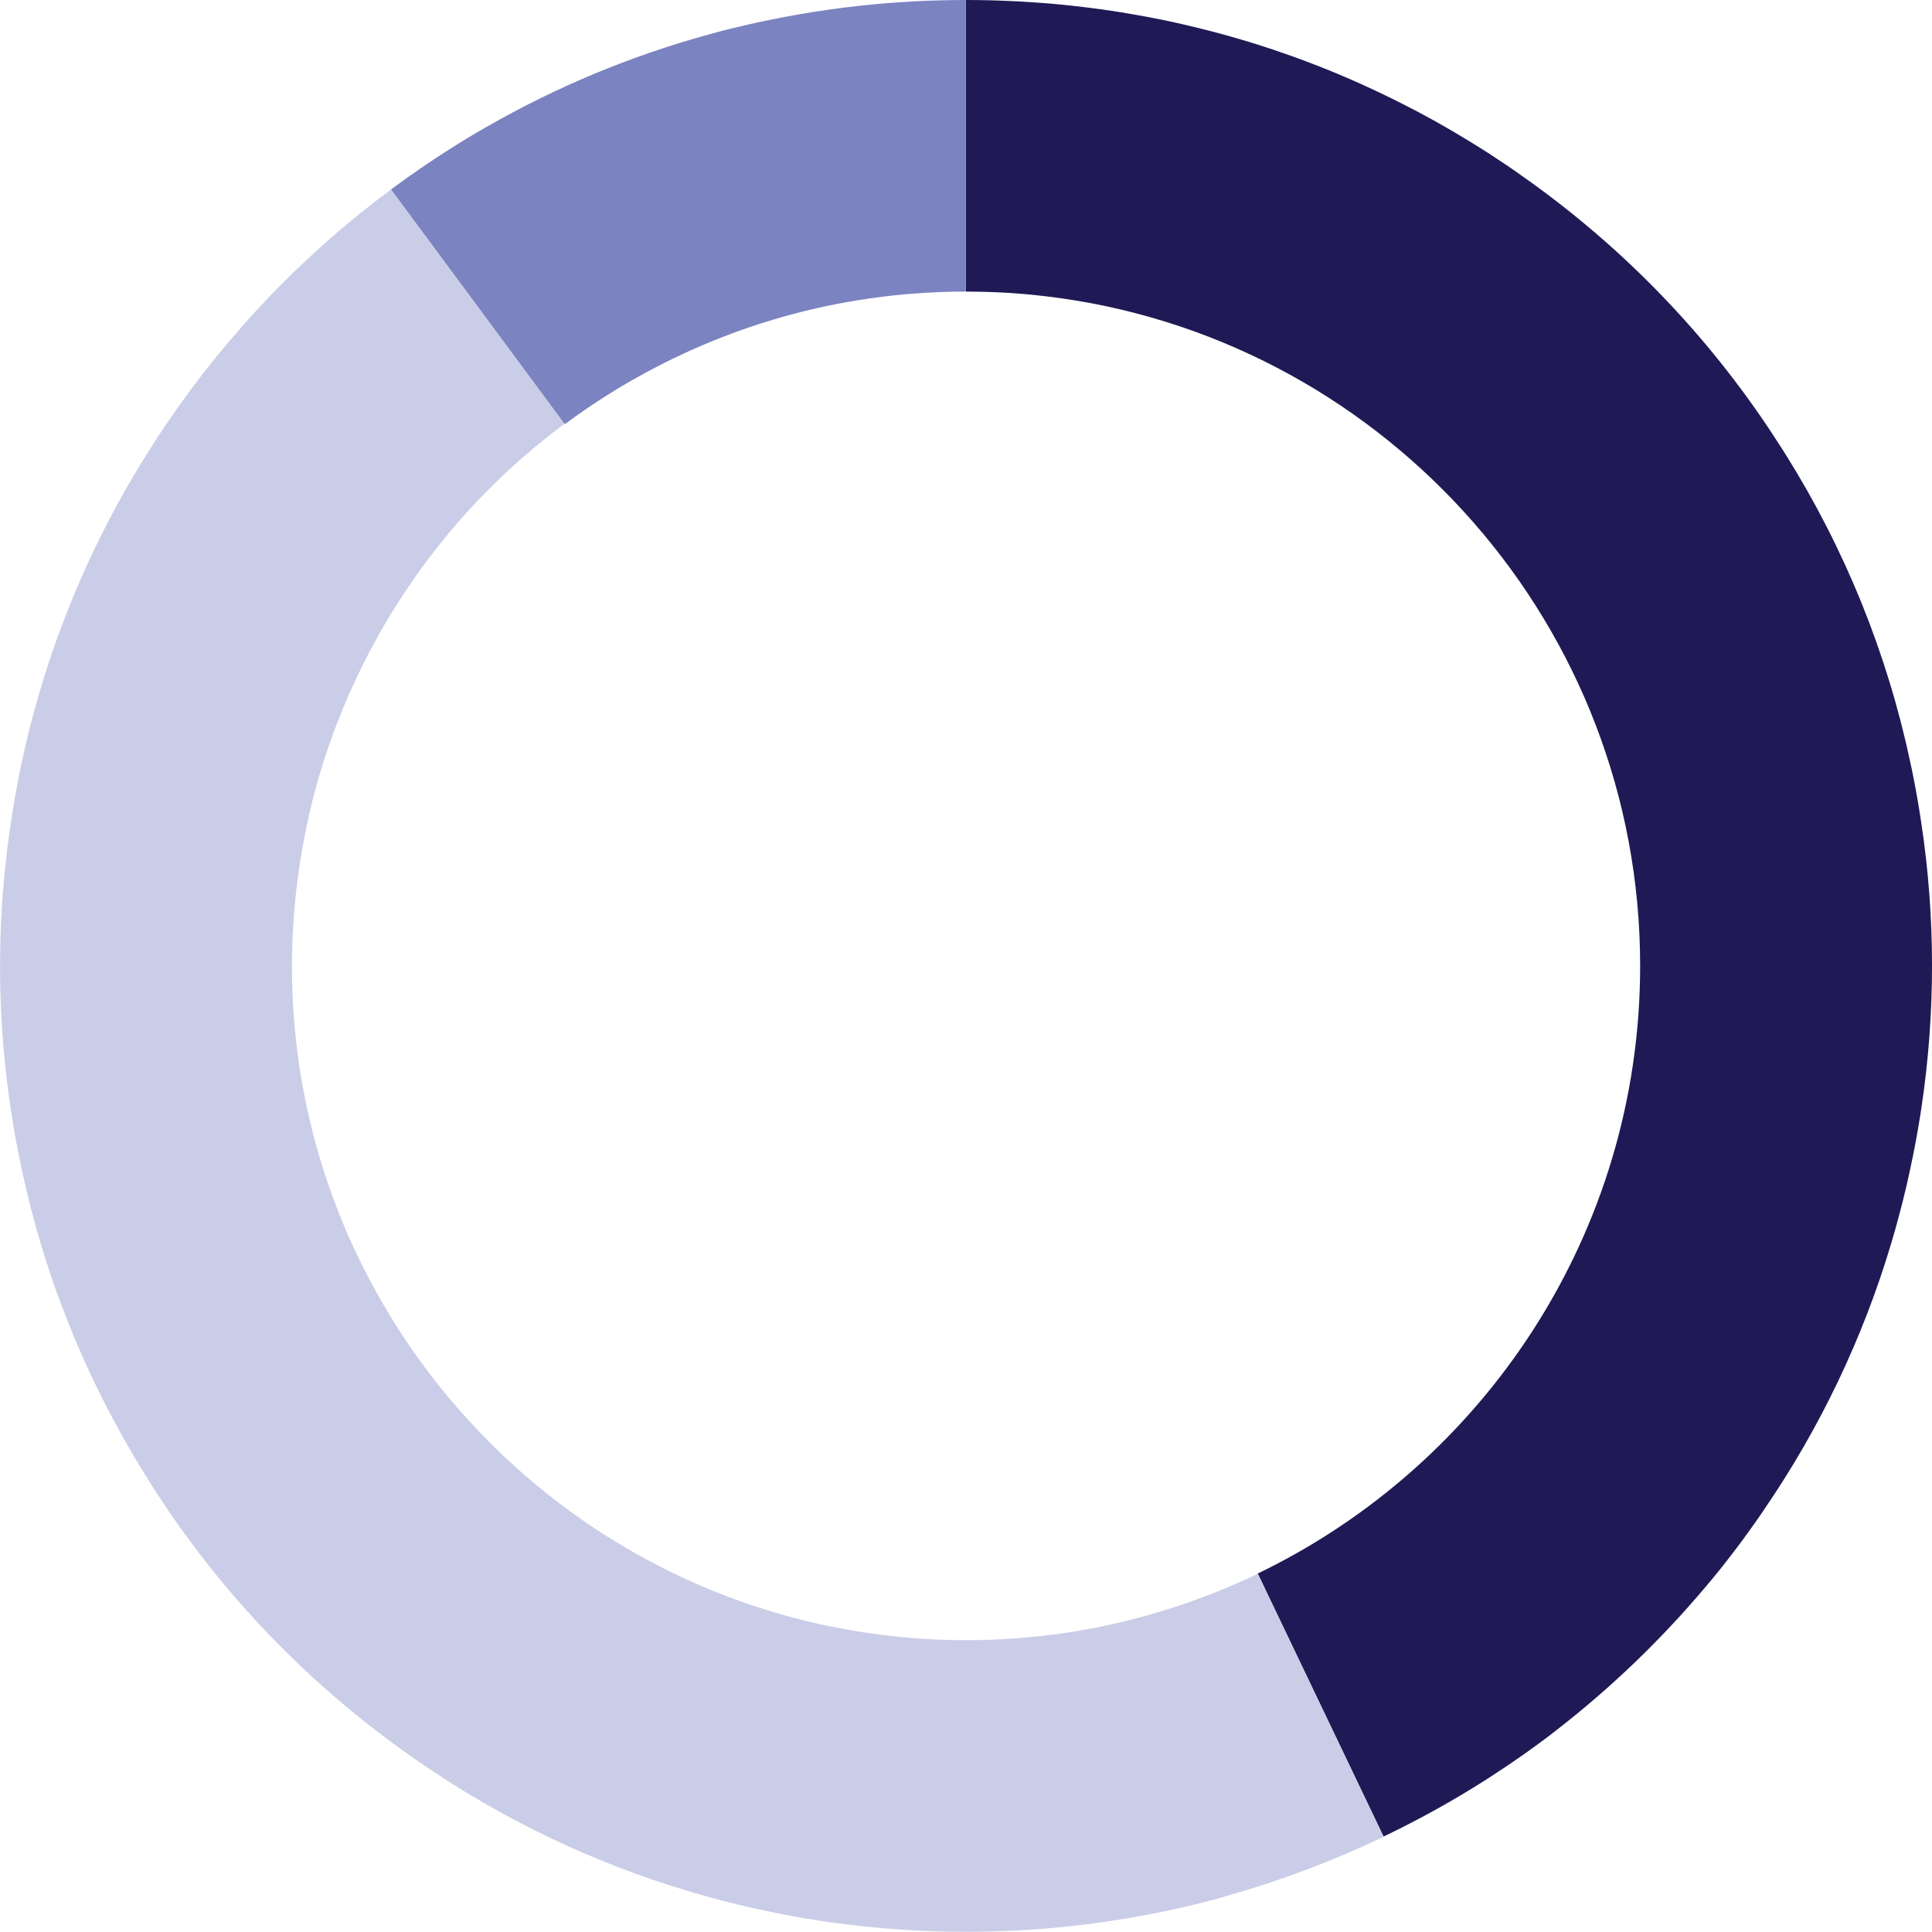
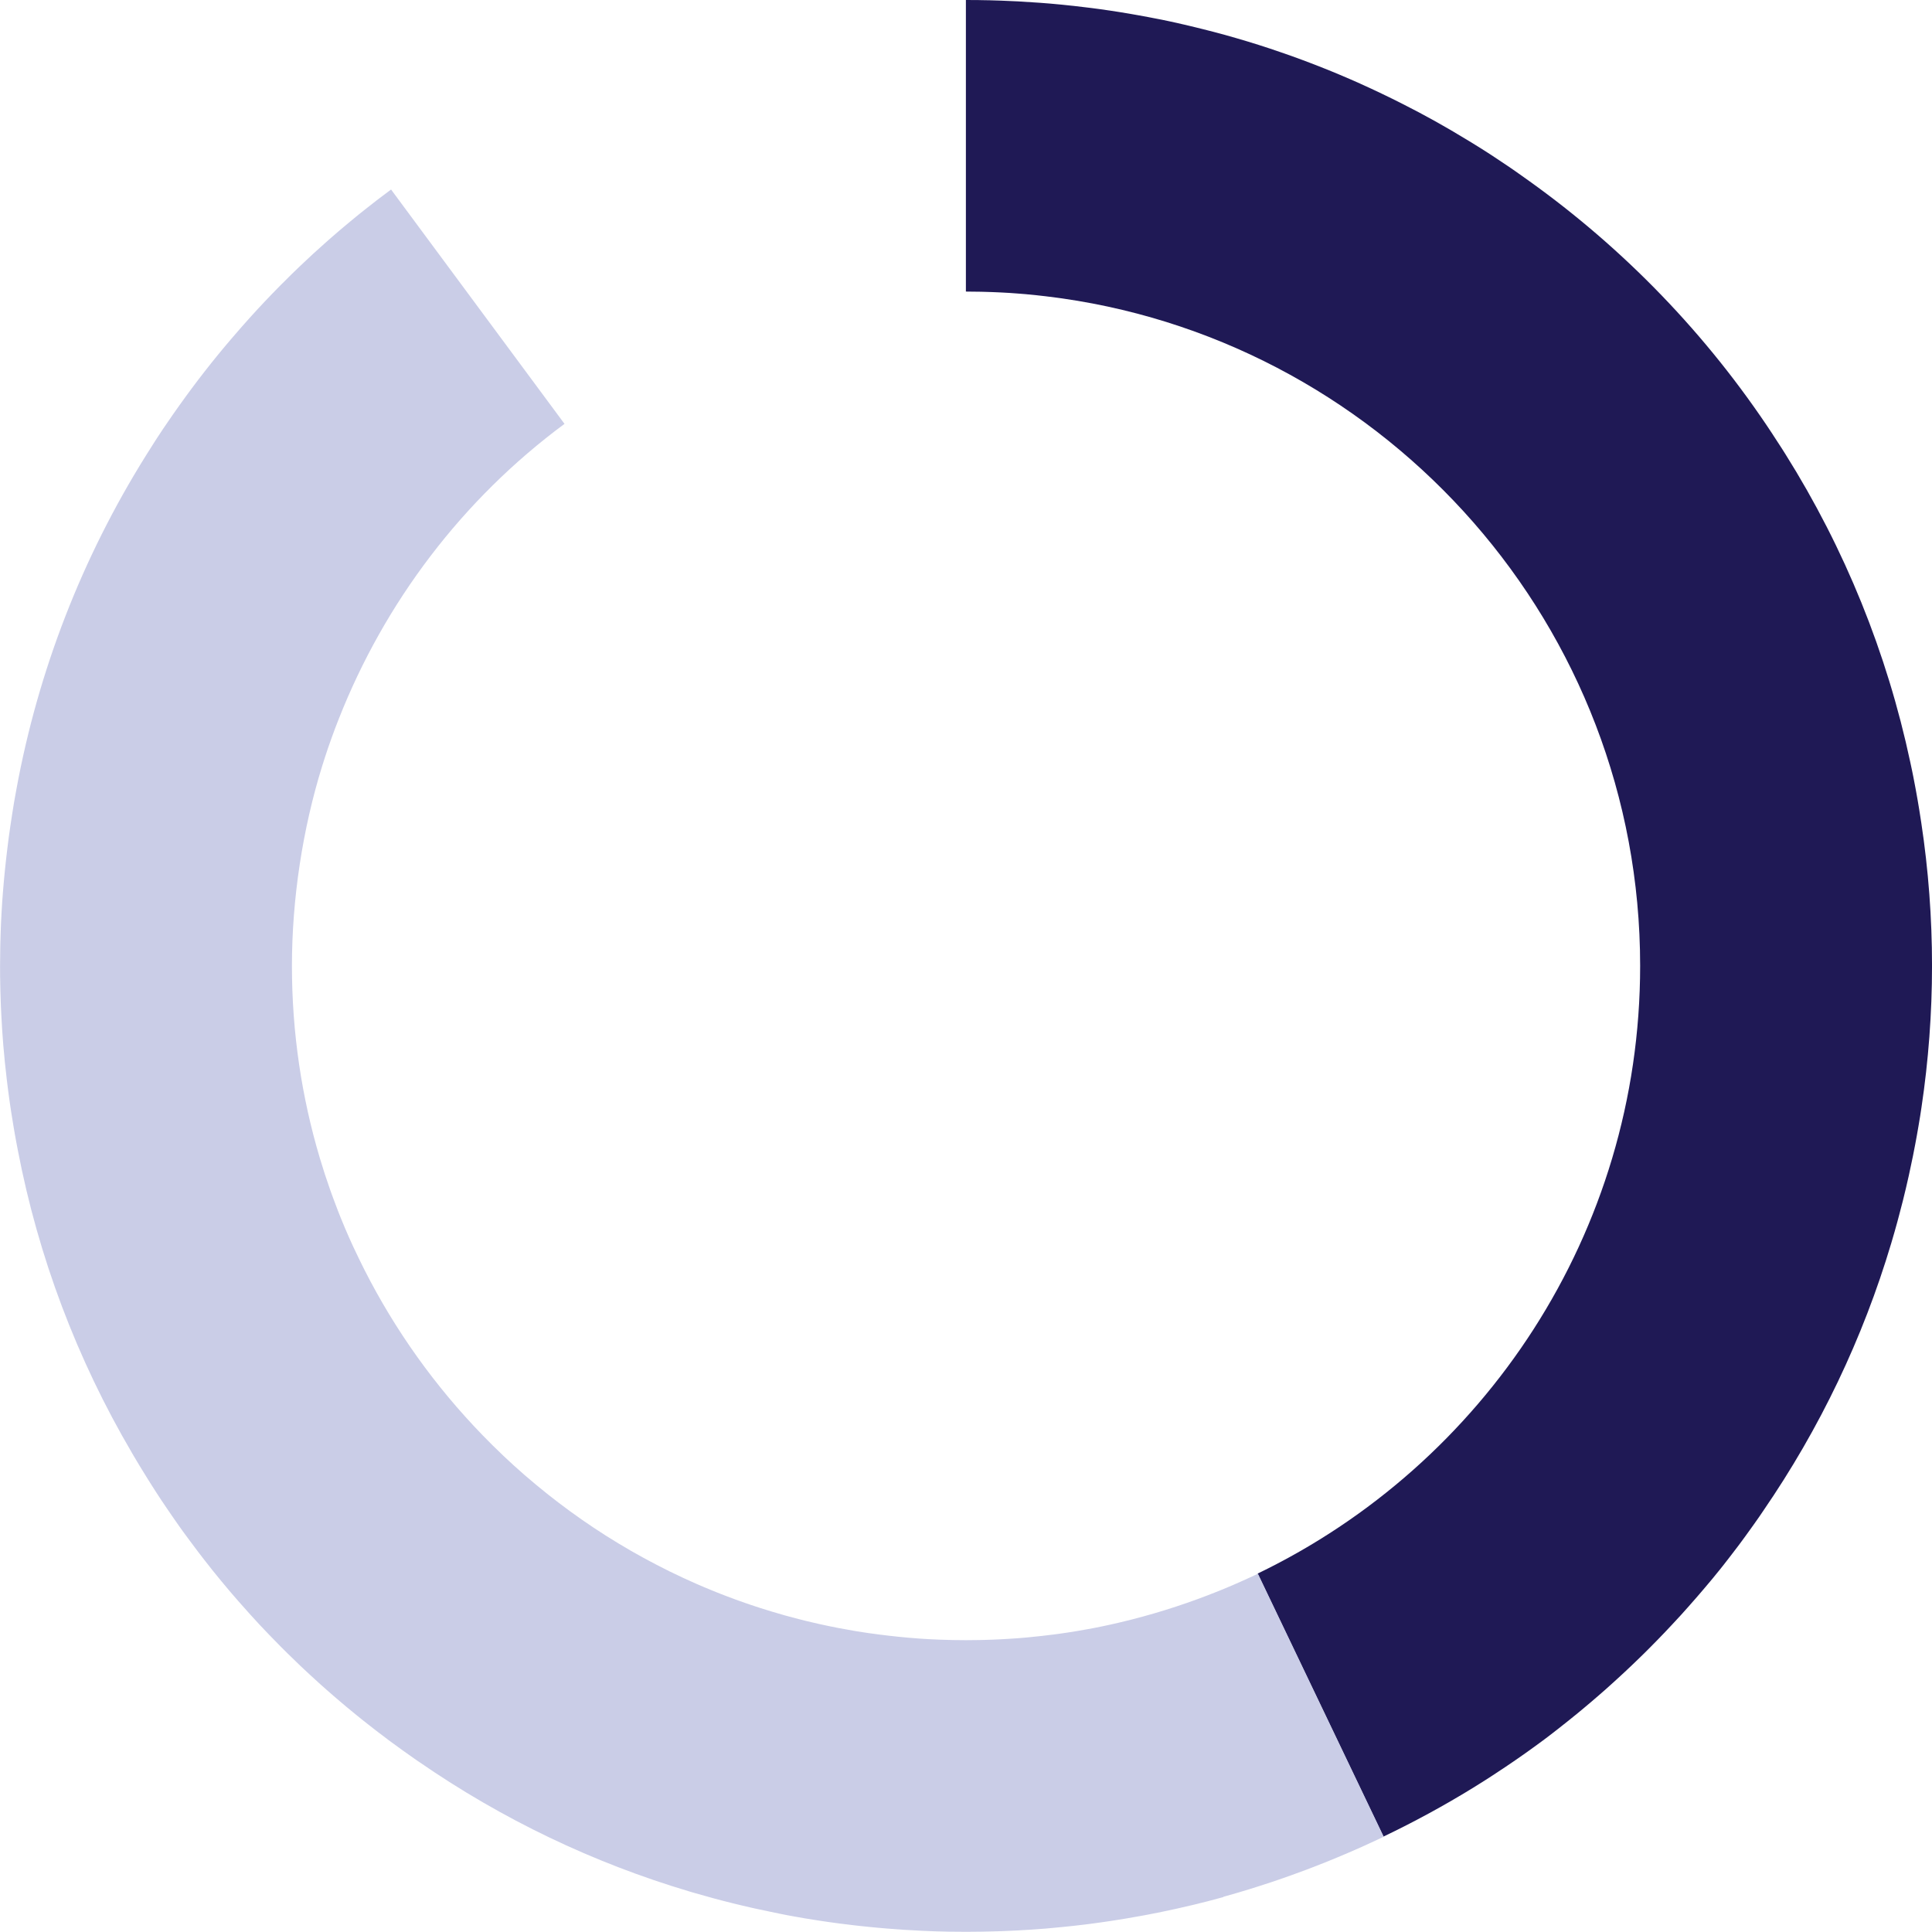
<svg xmlns="http://www.w3.org/2000/svg" id="Layer_1" data-name="Layer 1" viewBox="0 0 530.1 530.06">
  <defs>
    <style>
      .cls-1 {
        fill: #7b83c0;
      }

      .cls-1, .cls-2, .cls-3, .cls-4 {
        stroke-width: 0px;
      }

      .cls-2 {
        fill: none;
      }

      .cls-3 {
        fill: #cacde7;
      }

      .cls-4 {
        fill: #1f1955;
      }
    </style>
  </defs>
  <path class="cls-4" d="M527.14,225.63c-.18-1.2-.37-2.39-.56-3.59-.13-.79-.26-1.59-.4-2.39-.13-.75-.26-1.5-.4-2.25-.07-.42-.15-.84-.23-1.26-.18-.98-.37-1.95-.56-2.93-.11-.55-.22-1.09-.33-1.64-.17-.8-.33-1.6-.51-2.4-6.39-30.03-17.96-58.58-34.27-84.57-.3-.48-.6-.96-.91-1.44-.8-1.26-1.62-2.52-2.45-3.77-.03-.06-.07-.12-.11-.18-18.12-27.59-40.92-51-66.87-69.57-1.21-.87-2.43-1.74-3.65-2.59-.72-.51-1.43-.99-2.15-1.48-1.49-1.01-2.99-2.01-4.49-2.99-.64-.42-1.29-.83-1.94-1.25-.63-.4-1.27-.8-1.91-1.2-.76-.47-1.52-.95-2.29-1.41-.32-.2-.65-.4-.98-.59-5.6-3.42-11.32-6.6-17.14-9.54-.97-.5-1.94-.98-2.91-1.46-.97-.48-1.95-.96-2.93-1.42-.97-.47-1.95-.93-2.94-1.39-.93-.43-1.87-.86-2.81-1.28-.07-.03-.14-.07-.2-.1-1.96-.87-3.92-1.73-5.89-2.55-.63-.26-1.25-.52-1.88-.78-.64-.27-1.28-.53-1.93-.78-1-.4-2-.8-3-1.18-1-.39-2.01-.77-3.01-1.14-1.01-.38-2.02-.75-3.03-1.11s-2.03-.71-3.04-1.06c-4.06-1.41-8.17-2.71-12.3-3.9-2.07-.61-4.15-1.18-6.23-1.72-.47-.12-.94-.24-1.42-.36-.47-.12-.94-.24-1.42-.36-.69-.17-1.38-.34-2.06-.51-.46-.11-.91-.22-1.37-.33-.43-.11-.85-.21-1.28-.31-.31-.07-.63-.14-.94-.21-.48-.11-.95-.22-1.42-.33-.72-.16-1.44-.32-2.15-.47-.66-.15-1.33-.29-2-.42-.38-.08-.76-.15-1.14-.22-.27-.05-.55-.11-.82-.16-.11-.02-.22-.04-.33-.06-.33-.07-.67-.13-1-.2h-.02c-.19-.04-.37-.07-.56-.11-.9-.17-1.79-.34-2.69-.49-.62-.12-1.25-.22-1.87-.33-2.02-.35-4.05-.68-6.08-.98h-.03c-1.61-.24-3.22-.47-4.84-.67l-1.5-.18c-1.12-.14-2.24-.28-3.36-.4-.27-.03-.53-.06-.8-.08-.81-.09-1.63-.18-2.45-.26-.55-.05-1.09-.1-1.64-.15-.06,0-.12,0-.18-.02-.48-.04-.96-.09-1.44-.13-.89-.07-1.78-.14-2.67-.21-2.02-.15-4.05-.28-6.08-.39-1.6-.09-3.2-.16-4.81-.21-.88-.03-1.77-.06-2.66-.08-.07-.01-.14-.01-.22-.01-.78-.02-1.56-.03-2.35-.04-.28-.01-.56-.01-.85-.02h-.11c-1.1-.01-2.2-.02-3.31-.02v80c1.4,0,2.79.02,4.18.05.68.01,1.37.03,2.05.06.3,0,.61.01.91.03.64.02,1.28.05,1.92.08.27.01.54.03.82.04,1.45.07,2.89.16,4.33.28.76.06,1.51.12,2.26.18.06.01.12.02.19.02,1.74.15,3.47.35,5.21.55,0,0,0,0,0,0,1,.12,2,.24,2.99.38.27.03.54.07.81.11.2.03.4.06.6.08.05,0,.1.01.15.02,89.53,12.86,158.58,90.06,158.58,183.11,0,73.36-42.91,136.88-104.96,166.77l34.53,72.16c8.5-4.06,16.69-8.53,24.55-13.36,1.12-.69,2.24-1.39,3.35-2.1.6-.38,1.19-.76,1.77-1.14,1.32-.85,2.62-1.71,3.92-2.59,3.67-2.46,7.26-5.01,10.77-7.63.42-.31.83-.63,1.24-.94.73-.55,1.46-1.12,2.18-1.69.56-.43,1.12-.87,1.67-1.32.17-.13.33-.26.5-.39.53-.42,1.06-.84,1.58-1.27.62-.5,1.23-.99,1.85-1.5.61-.5,1.23-1.01,1.84-1.53.04-.02.08-.06.13-.11.58-.49,1.16-.97,1.73-1.46.43-.36.86-.73,1.28-1.1.33-.28.65-.56.97-.84.46-.4.93-.8,1.39-1.21.69-.6,1.37-1.21,2.05-1.84.56-.5,1.12-1.01,1.67-1.52.62-.56,1.23-1.13,1.84-1.7.66-.62,1.32-1.24,1.98-1.87.62-.59,1.23-1.18,1.85-1.78.4-.37.79-.76,1.19-1.16.51-.5,1.01-1,1.51-1.5.76-.75,1.5-1.5,2.23-2.26.74-.76,1.48-1.52,2.21-2.29.65-.68,1.3-1.37,1.93-2.05.64-.68,1.27-1.36,1.9-2.05.17-.18.34-.37.51-.55.64-.7,1.26-1.39,1.87-2.09.42-.47.84-.95,1.25-1.42.37-.41.73-.83,1.1-1.25.56-.64,1.11-1.27,1.64-1.91.06-.07.11-.13.17-.2.38-.44.76-.89,1.13-1.33.52-.62,1.04-1.24,1.56-1.86.73-.89,1.46-1.78,2.18-2.68.34-.43.68-.86,1.02-1.29.53-.67,1.05-1.34,1.57-2.02.78-1.01,1.56-2.03,2.33-3.05.38-.51.76-1.02,1.14-1.54.38-.52.75-1.04,1.13-1.55.63-.86,1.25-1.72,1.86-2.59.55-.78,1.11-1.57,1.66-2.36.34-.49.67-.99,1.01-1.49,15.53-22.61,27.35-47.35,35.13-73.47.04-.15.09-.3.13-.45.52-1.76,1.03-3.52,1.51-5.29.18-.66.35-1.33.53-2,.34-1.27.68-2.55,1-3.83.58-2.31,1.12-4.63,1.64-6.96,0,0,0,0,0,0,.23-1.05.45-2.11.67-3.16.16-.76.33-1.52.48-2.28.21-1.08.43-2.17.63-3.25.14-.72.27-1.45.4-2.17.16-.89.32-1.79.47-2.69.16-.9.3-1.8.45-2.7.13-.83.26-1.66.38-2.49,3.82-25.58,3.9-51.91-.08-78.18Z" />
  <g id="Ellipse_3" data-name="Ellipse 3">
-     <path class="cls-2" d="M265.02,0v80c-2.23,0-4.44.04-6.65.12-1.1.04-2.21.09-3.31.15-1.34.07-2.68.15-4.01.26-.83.05-1.65.12-2.47.19-.19.02-.39.04-.58.06-.84.07-1.67.16-2.5.24-.99.11-1.97.22-2.95.34-.53.06-1.06.13-1.58.21-.68.08-1.35.17-2.03.27-.14.01-.29.03-.43.06-.99.14-1.97.29-2.95.45-1.04.16-2.09.34-3.12.53-.1.01-.19.03-.28.05-.8.14-1.59.29-2.38.44-.66.13-1.32.26-1.98.4-.26.05-.51.1-.76.15-.73.15-1.45.31-2.17.48-1.41.3-2.82.63-4.22.99-.49.11-.98.23-1.47.36-.71.18-1.43.37-2.14.56-.24.06-.47.13-.71.2-.65.17-1.29.35-1.94.54-.58.16-1.16.33-1.74.51-.24.06-.48.13-.72.21-.69.2-1.39.42-2.08.64-.62.19-1.23.38-1.84.58-.23.07-.45.15-.68.23-.59.19-1.19.39-1.78.59-.67.23-1.34.46-2.01.7-.86.3-1.72.61-2.58.93-.79.29-1.58.59-2.36.9-.66.24-1.31.5-1.95.77-.53.2-1.06.42-1.59.64-.12.04-.23.08-.34.14-.81.32-1.61.66-2.41,1.01-.83.35-1.65.71-2.46,1.08-.59.26-1.18.52-1.76.8-2.33,1.06-4.63,2.18-6.91,3.34-2.66,1.36-5.28,2.78-7.86,4.26-1.79,1.02-3.56,2.07-5.3,3.16-.77.47-1.54.95-2.31,1.45-.93.59-1.85,1.19-2.76,1.8-.84.55-1.67,1.11-2.5,1.69-.61.42-1.22.84-1.83,1.27-1.03.73-2.06,1.47-3.07,2.22-.14.09-.28.19-.41.29h-.33l-47.52-64.22c12.7-9.41,26.27-17.74,40.56-24.8.95-.48,1.91-.94,2.87-1.4,2.19-1.05,4.4-2.07,6.63-3.06,1.19-.53,2.38-1.05,3.58-1.56.5-.21.99-.42,1.49-.63.81-.34,1.62-.67,2.43-1,.43-.17.85-.35,1.28-.52.43-.18.85-.35,1.28-.51,4.19-1.67,8.4-3.22,12.62-4.64,1.04-.35,2.08-.7,3.12-1.03,1.55-.5,3.11-.99,4.68-1.47,1.03-.32,2.07-.62,3.1-.93,6.39-1.85,12.88-3.48,19.46-4.86,1.49-.31,2.98-.61,4.47-.9,5.62-1.07,11.31-1.97,17.06-2.69,1.13-.14,2.27-.27,3.42-.39.67-.08,1.35-.15,2.02-.22.84-.09,1.68-.18,2.52-.25.47-.04.95-.09,1.42-.13,1.11-.1,2.22-.2,3.33-.28,2.02-.15,4.05-.28,6.08-.39,2.48-.13,4.97-.23,7.47-.29.83-.02,1.67-.04,2.5-.05,1.45-.03,2.89-.04,4.34-.04Z" />
-     <path class="cls-1" d="M265.02,0v80c-2.23,0-4.44.04-6.65.12-1.1.04-2.21.09-3.31.15-1.34.07-2.68.15-4.01.26-.83.05-1.65.12-2.47.19-.19.02-.39.04-.58.06-.84.07-1.67.16-2.5.24-.99.11-1.97.22-2.95.34-.53.06-1.06.13-1.58.21-.68.08-1.35.17-2.03.27-.14.01-.29.03-.43.06-.99.14-1.97.29-2.95.45-1.04.16-2.09.34-3.12.53-.1.01-.19.03-.28.05-.8.14-1.59.29-2.38.44-.66.13-1.32.26-1.98.4-.26.05-.51.1-.76.15-.73.15-1.45.31-2.17.48-1.41.3-2.82.63-4.22.99-.49.11-.98.23-1.47.36-.71.18-1.43.37-2.14.56-.24.06-.47.13-.71.2-.65.17-1.29.35-1.94.54-.58.16-1.16.33-1.74.51-.24.06-.48.13-.72.21-.69.2-1.39.42-2.08.64-.61.18-1.23.38-1.84.58-.23.07-.45.15-.68.23-.59.19-1.19.39-1.78.59-.67.23-1.34.46-2.01.7-.86.3-1.72.61-2.58.93-.79.29-1.58.59-2.36.9-.66.24-1.31.5-1.95.77-.53.2-1.06.42-1.59.64-.12.04-.23.08-.34.14-.81.32-1.61.66-2.41,1.01-.83.35-1.65.71-2.46,1.08-.59.26-1.18.52-1.76.8-2.33,1.06-4.63,2.18-6.91,3.34-2.66,1.36-5.28,2.78-7.86,4.26-1.79,1.02-3.56,2.07-5.3,3.16-.77.47-1.54.95-2.31,1.45-.93.59-1.85,1.19-2.76,1.8-.84.56-1.67,1.12-2.5,1.69-.61.42-1.22.84-1.83,1.27-1.03.73-2.06,1.47-3.07,2.22-.13.09-.26.19-.39.29h-.35l-47.52-64.22-.03-.04c6.17-4.58,12.5-8.88,19-12.89.82-.51,1.65-1.01,2.48-1.51.81-.48,1.62-.96,2.43-1.44.79-.46,1.58-.92,2.38-1.37,19.13-10.97,39.52-19.46,60.78-25.29.73-.2,1.45-.4,2.17-.6.81-.21,1.62-.43,2.43-.64.55-.14,1.1-.28,1.65-.41,1.51-.37,3.03-.74,4.54-1.08,1.07-.25,2.14-.49,3.2-.72.69-.15,1.38-.28,2.07-.42,1.49-.31,2.98-.61,4.47-.9,5.62-1.07,11.31-1.97,17.06-2.69,1.13-.14,2.27-.27,3.42-.39.67-.08,1.35-.15,2.02-.22.84-.09,1.68-.18,2.52-.25.47-.04.95-.09,1.42-.13,1.11-.1,2.22-.2,3.33-.28,2.02-.15,4.05-.28,6.08-.39,2.48-.13,4.97-.23,7.47-.29.83-.02,1.67-.04,2.5-.05,1.45-.03,2.89-.04,4.34-.04Z" />
-   </g>
+     </g>
  <path class="cls-3" d="M345.13,431.8c-.09.04-.18.09-.27.13-.79.37-1.58.75-2.38,1.11-.67.32-1.35.62-2.04.92-.68.31-1.36.6-2.04.9-1.33.58-2.67,1.13-4.01,1.67-7.76,3.13-15.64,5.72-23.63,7.77-.17.04-.34.09-.51.13-1.16.29-2.32.58-3.49.85-.71.16-1.41.33-2.12.48-.71.16-1.43.32-2.14.46-.81.17-1.62.34-2.44.49-.52.1-1.04.2-1.56.29-1.07.19-2.15.39-3.22.56-1.45.24-2.91.47-4.36.67-.58.08-1.15.16-1.72.23-1.09.15-2.17.27-3.25.39-.06,0-.12.01-.18.02-.06.01-.12.01-.18.02-1.01.12-2.04.23-3.06.32-.25.02-.49.05-.74.07-.71.07-1.44.13-2.16.19-.02,0-.03,0-.05,0h-.06c-.3.02-.6.05-.91.07-.51.04-1.02.07-1.54.1-.04.01-.08.01-.13.01-.82.06-1.63.1-2.45.14-.76.04-1.51.08-2.27.1-.61.03-1.21.05-1.82.06-.57.02-1.14.03-1.71.04-1.2.03-2.4.04-3.61.04-2.42,0-4.83-.05-7.24-.14-1.01-.04-2.02-.08-3.02-.14-.91-.05-1.81-.11-2.72-.17-.12-.01-.23-.02-.35-.03-3.5-.25-6.99-.62-10.44-1.06-2.02-.26-4.04-.54-6.05-.87-.37-.06-.74-.13-1.11-.19-.67-.12-1.34-.24-2-.36-.68-.12-1.37-.24-2.05-.37-.76-.14-1.51-.29-2.26-.45-.22-.04-.43-.08-.65-.14-.8-.16-1.6-.33-2.39-.51-.74-.16-1.47-.33-2.19-.51-.5-.11-.99-.23-1.49-.35-.06-.01-.11-.03-.17-.04-.9-.22-1.81-.45-2.71-.69-1.02-.27-2.03-.54-3.04-.82-.11-.03-.21-.06-.3-.09-1.05-.3-2.1-.6-3.15-.92-1.08-.32-2.15-.66-3.22-1-.78-.25-1.55-.51-2.33-.77-.13-.04-.26-.08-.39-.13-.49-.17-.99-.34-1.48-.51-1.65-.57-3.28-1.16-4.91-1.79-.54-.2-1.07-.41-1.61-.62-.33-.12-.65-.25-.97-.38-.54-.21-1.08-.43-1.62-.66-.7-.27-1.39-.56-2.08-.86-.69-.29-1.38-.58-2.07-.89-1.24-.54-2.46-1.1-3.68-1.66-.43-.2-.85-.41-1.27-.61-.79-.38-1.58-.75-2.37-1.13-.54-.27-1.08-.55-1.62-.82-.66-.33-1.32-.66-1.97-1-.68-.35-1.34-.71-2.02-1.07-.51-.27-1.03-.54-1.53-.82-.71-.39-1.42-.79-2.13-1.19-.46-.26-.92-.51-1.38-.77-.75-.43-1.49-.88-2.23-1.32-.41-.24-.82-.48-1.22-.72-.78-.47-1.56-.96-2.34-1.45-.35-.22-.71-.44-1.07-.66-.83-.52-1.64-1.06-2.46-1.6-.3-.19-.6-.38-.89-.58-.85-.57-1.7-1.15-2.54-1.73-.25-.17-.51-.34-.76-.52-.86-.6-1.7-1.21-2.55-1.82-.23-.17-.47-.33-.7-.5-.87-.64-1.74-1.28-2.6-1.94-.2-.15-.4-.3-.6-.45-.91-.69-1.8-1.4-2.7-2.1-.15-.12-.3-.23-.44-.35-.91-.73-1.82-1.47-2.71-2.21-.12-.1-.25-.2-.38-.31-.93-.78-1.85-1.56-2.77-2.35-.09-.08-.18-.15-.26-.22-.93-.81-1.86-1.64-2.78-2.47-.07-.06-.13-.12-.2-.18-.94-.85-1.86-1.71-2.78-2.58-.04-.04-.09-.08-.13-.13-.94-.89-1.88-1.8-2.8-2.71-.02-.02-.04-.03-.05-.05-.94-.93-1.86-1.86-2.78-2.81,0,0-.02-.02-.02-.02-12.94-13.35-23.89-28.63-32.37-45.36,0,0,0,0,0,0-.45-.9-.9-1.8-1.34-2.71-.58-1.2-1.17-2.4-1.73-3.62-.37-.78-.72-1.57-1.07-2.36-.79-1.78-1.55-3.57-2.28-5.38-.08-.21-.17-.41-.25-.62-.19-.49-.39-.98-.58-1.47-.47-1.2-.93-2.41-1.37-3.63-.26-.71-.52-1.42-.77-2.13-1.01-2.86-1.95-5.74-2.81-8.63-4.99-16.73-7.67-34.45-7.67-52.78s2.92-37.59,8.33-54.95c.22-.73.45-1.45.69-2.17.58-1.79,1.19-3.58,1.83-5.35.64-1.78,1.3-3.54,2-5.3,12.56-31.91,33.86-60.19,61.94-80.96l-47.53-64.22-.02-.04-.03-.04h-.01c-1.21.89-2.42,1.8-3.61,2.71-.95.73-1.88,1.46-2.81,2.2-.4.31-.8.63-1.2.95-.84.66-1.68,1.33-2.5,2.02-.36.29-.71.58-1.07.88-1.94,1.6-3.85,3.22-5.73,4.88-.35.31-.7.62-1.05.93-2.36,2.08-4.66,4.2-6.92,6.36-.84.79-1.66,1.59-2.48,2.39-.03.03-.05.05-.07.07-1.05,1.03-2.09,2.07-3.12,3.11-2.82,2.86-5.58,5.77-8.26,8.75-.7.77-1.39,1.55-2.08,2.34-.16.18-.32.36-.48.55-.81.91-1.6,1.83-2.39,2.76-5.06,5.91-9.83,12.03-14.31,18.33-.6.83-1.18,1.66-1.76,2.49-.93,1.34-1.86,2.69-2.77,4.04-.67,1.01-1.33,2.02-2,3.04-.92,1.42-1.82,2.85-2.71,4.29-17.47,27.97-29.49,58.89-35.47,91.43-.15.8-.29,1.59-.43,2.39-.07.41-.15.83-.22,1.24-.17,1.01-.34,2.02-.49,3.03-.16,1.01-.32,2.02-.46,3.03-.35,2.27-.65,4.55-.92,6.83-.09.72-.18,1.44-.25,2.16-.07.5-.13.99-.17,1.49-.08.76-.17,1.52-.24,2.29-.09.83-.17,1.65-.24,2.48-.08.94-.17,1.88-.24,2.83-.08.94-.15,1.89-.22,2.84v.06s0,.05-.01.07c-.13,2.01-.25,4.03-.34,6.05-.04.97-.08,1.95-.11,2.93-.04,1.08-.07,2.17-.09,3.25-.04,1.85-.06,3.69-.06,5.54v.02c0,.91,0,1.82.01,2.73.03,2.6.1,5.2.2,7.79,0,.13.01.26.01.39.02.45.04.9.07,1.34.01.43.04.86.06,1.29.13,2.75.32,5.49.54,8.23.26,3.13.58,6.24.95,9.35.22,1.88.47,3.77.73,5.66.05.4.11.79.17,1.19.11.75.22,1.51.34,2.26.11.76.23,1.51.37,2.26.05.36.11.73.17,1.09.11.68.23,1.36.35,2.04.01.09.03.17.04.26.14.77.28,1.54.42,2.32.14.75.29,1.5.43,2.25,5.63,29.41,16.24,57.45,31.34,83.16.03.05.06.11.09.16,0,0,0,.02.01.02.3.51.6,1.02.9,1.52.13.21.25.43.38.64.25.43.51.86.77,1.28.18.3.36.59.54.88.49.82.99,1.64,1.51,2.45.38.62.76,1.23,1.15,1.83.08.14.17.28.27.42.35.54.69,1.08,1.03,1.61.93,1.44,1.87,2.87,2.84,4.28.47.69.94,1.38,1.41,2.06.48.69.95,1.37,1.43,2.06.23.34.47.68.71,1.01.25.35.5.7.75,1.05.01.01.01.02.02.03.08.11.16.22.24.33.39.54.79,1.09,1.2,1.63.26.37.53.73.81,1.09.72.97,1.44,1.94,2.17,2.9.51.66,1.01,1.31,1.52,1.97,1.51,1.97,3.07,3.9,4.65,5.81,1.56,1.91,3.16,3.79,4.8,5.65,1.09,1.24,2.18,2.47,3.28,3.69,1.64,1.83,3.32,3.62,5.04,5.4,1.13,1.18,2.28,2.35,3.43,3.51.58.6,1.16,1.17,1.74,1.73,1.17,1.15,2.34,2.28,3.52,3.41,1.78,1.68,3.58,3.34,5.39,4.98.61.55,1.22,1.09,1.83,1.62.61.54,1.22,1.07,1.84,1.61.61.54,1.23,1.07,1.85,1.58.6.51,1.2,1.02,1.8,1.52.02.02.04.04.06.05.67.57,1.35,1.13,2.03,1.67.2.17.39.33.59.48.38.32.77.63,1.16.94.19.16.38.31.57.46.47.37.93.75,1.4,1.1.18.14.35.28.53.41.4.32.81.63,1.21.95.04.04.07.07.11.09.16.12.31.24.47.36.08.06.15.12.23.17.07.07.16.13.24.19.09.07.18.13.26.2.28.22.56.42.84.63.61.47,1.23.94,1.85,1.41.38.28.77.55,1.15.84.54.41,1.1.81,1.65,1.2.23.17.46.34.7.51.11.08.22.16.33.24.02.01.03.02.04.03.11.08.21.15.32.22.56.41,1.12.81,1.7,1.21.57.42,1.14.82,1.72,1.21.05.03.1.06.15.1.2.13.39.26.58.39,22.81,15.76,47.81,27.71,74.21,35.55.2.06.4.12.6.18.3.09.61.18.91.26,1.47.43,2.93.84,4.41,1.24.18.05.36.1.54.15.97.27,1.96.53,2.94.78.69.18,1.38.35,2.07.52.45.11.89.23,1.34.34,1.41.34,2.82.67,4.24.99.31.07.63.14.94.21,1.77.39,3.55.77,5.34,1.13,0,0,0,0,0,0h0c.36.07.71.15,1.07.22.05,0,.09.02.14.03.75.14,1.5.31,2.26.45.62.12,1.24.23,1.87.34.94.18,1.88.34,2.83.5,1.12.19,2.24.37,3.36.54,1.12.18,2.24.34,3.37.5.85.13,1.7.24,2.55.35.48.07.97.13,1.45.18.71.09,1.42.18,2.13.26.25.03.5.06.75.09.06,0,.12.02.19.02.17.03.33.05.5.06.32.04.64.08.97.11.24.03.47.05.71.07.18.03.37.04.55.06.33.03.66.06.99.1.02.01.04.01.06.01.04.01.07.01.1.01.59.06,1.17.12,1.76.17.35.03.71.07,1.06.1.03,0,.05.01.08,0,.03.01.06.01.09.01.2.03.42.04.63.06.09.01.17.02.26.02.2.02.4.04.6.05.09.02.19.02.28.03,3.26.27,6.52.48,9.79.63,2.43.12,4.87.2,7.31.24h.01c1.63.03,3.26.04,4.89.04,1.39,0,2.77-.01,4.16-.04.75-.01,1.51-.03,2.27-.05.73,0,1.46-.03,2.19-.06.49,0,.99-.03,1.48-.05.83-.03,1.65-.07,2.47-.11.57-.02,1.13-.05,1.7-.08,2.5-.13,5-.3,7.49-.5,1.49-.13,2.99-.26,4.48-.42.96-.09,1.92-.19,2.88-.3.13-.01.25-.02.38-.04.54-.06,1.08-.12,1.61-.19.38-.04.76-.08,1.13-.13.17-.02.34-.04.5-.06.7-.08,1.39-.17,2.08-.27.21-.03.42-.06.63-.09.44-.05.88-.11,1.32-.18.24-.03.48-.07.71-.1.11-.01.21-.03.32-.05.23-.03.47-.06.7-.1.47-.07.95-.14,1.42-.21.04,0,.07,0,.11-.02.32-.04.66-.1.98-.15.85-.13,1.7-.27,2.55-.41.03,0,.06-.01.09-.02.19-.03.38-.06.56-.09.09-.02.18-.03.26-.05.78-.13,1.56-.27,2.34-.41.32-.05.64-.11.96-.17.35-.06.7-.12,1.05-.19.34-.06.68-.13,1.01-.19,1.24-.24,2.47-.48,3.69-.73.04-.01.09-.02.13-.03,1.24-.25,2.48-.52,3.71-.79.17-.03.35-.07.53-.12,1.34-.29,2.67-.6,4-.92,1.42-.34,2.84-.69,4.26-1.05.02-.01.04-.01.06-.02,1.44-.37,2.87-.75,4.3-1.15l-.02-.07c.35-.09.7-.18,1.04-.29.92-.26,1.84-.52,2.76-.79,1.14-.33,2.28-.67,3.42-1.03.7-.22,1.4-.44,2.1-.66,1.36-.42,2.71-.86,4.07-1.32,2.05-.69,4.1-1.4,6.14-2.15,2.05-.73,4.09-1.5,6.13-2.3,1.02-.4,2.03-.8,3.05-1.21.91-.37,1.81-.74,2.72-1.12.68-.28,1.35-.56,2.03-.86.02,0,.04,0,.06-.02.97-.41,1.93-.83,2.89-1.25.85-.37,1.69-.75,2.53-1.13,1.34-.61,2.68-1.23,4.01-1.86.35-.16.7-.32,1.05-.49h0s-34.52-72.17-34.52-72.17Z" />
</svg>